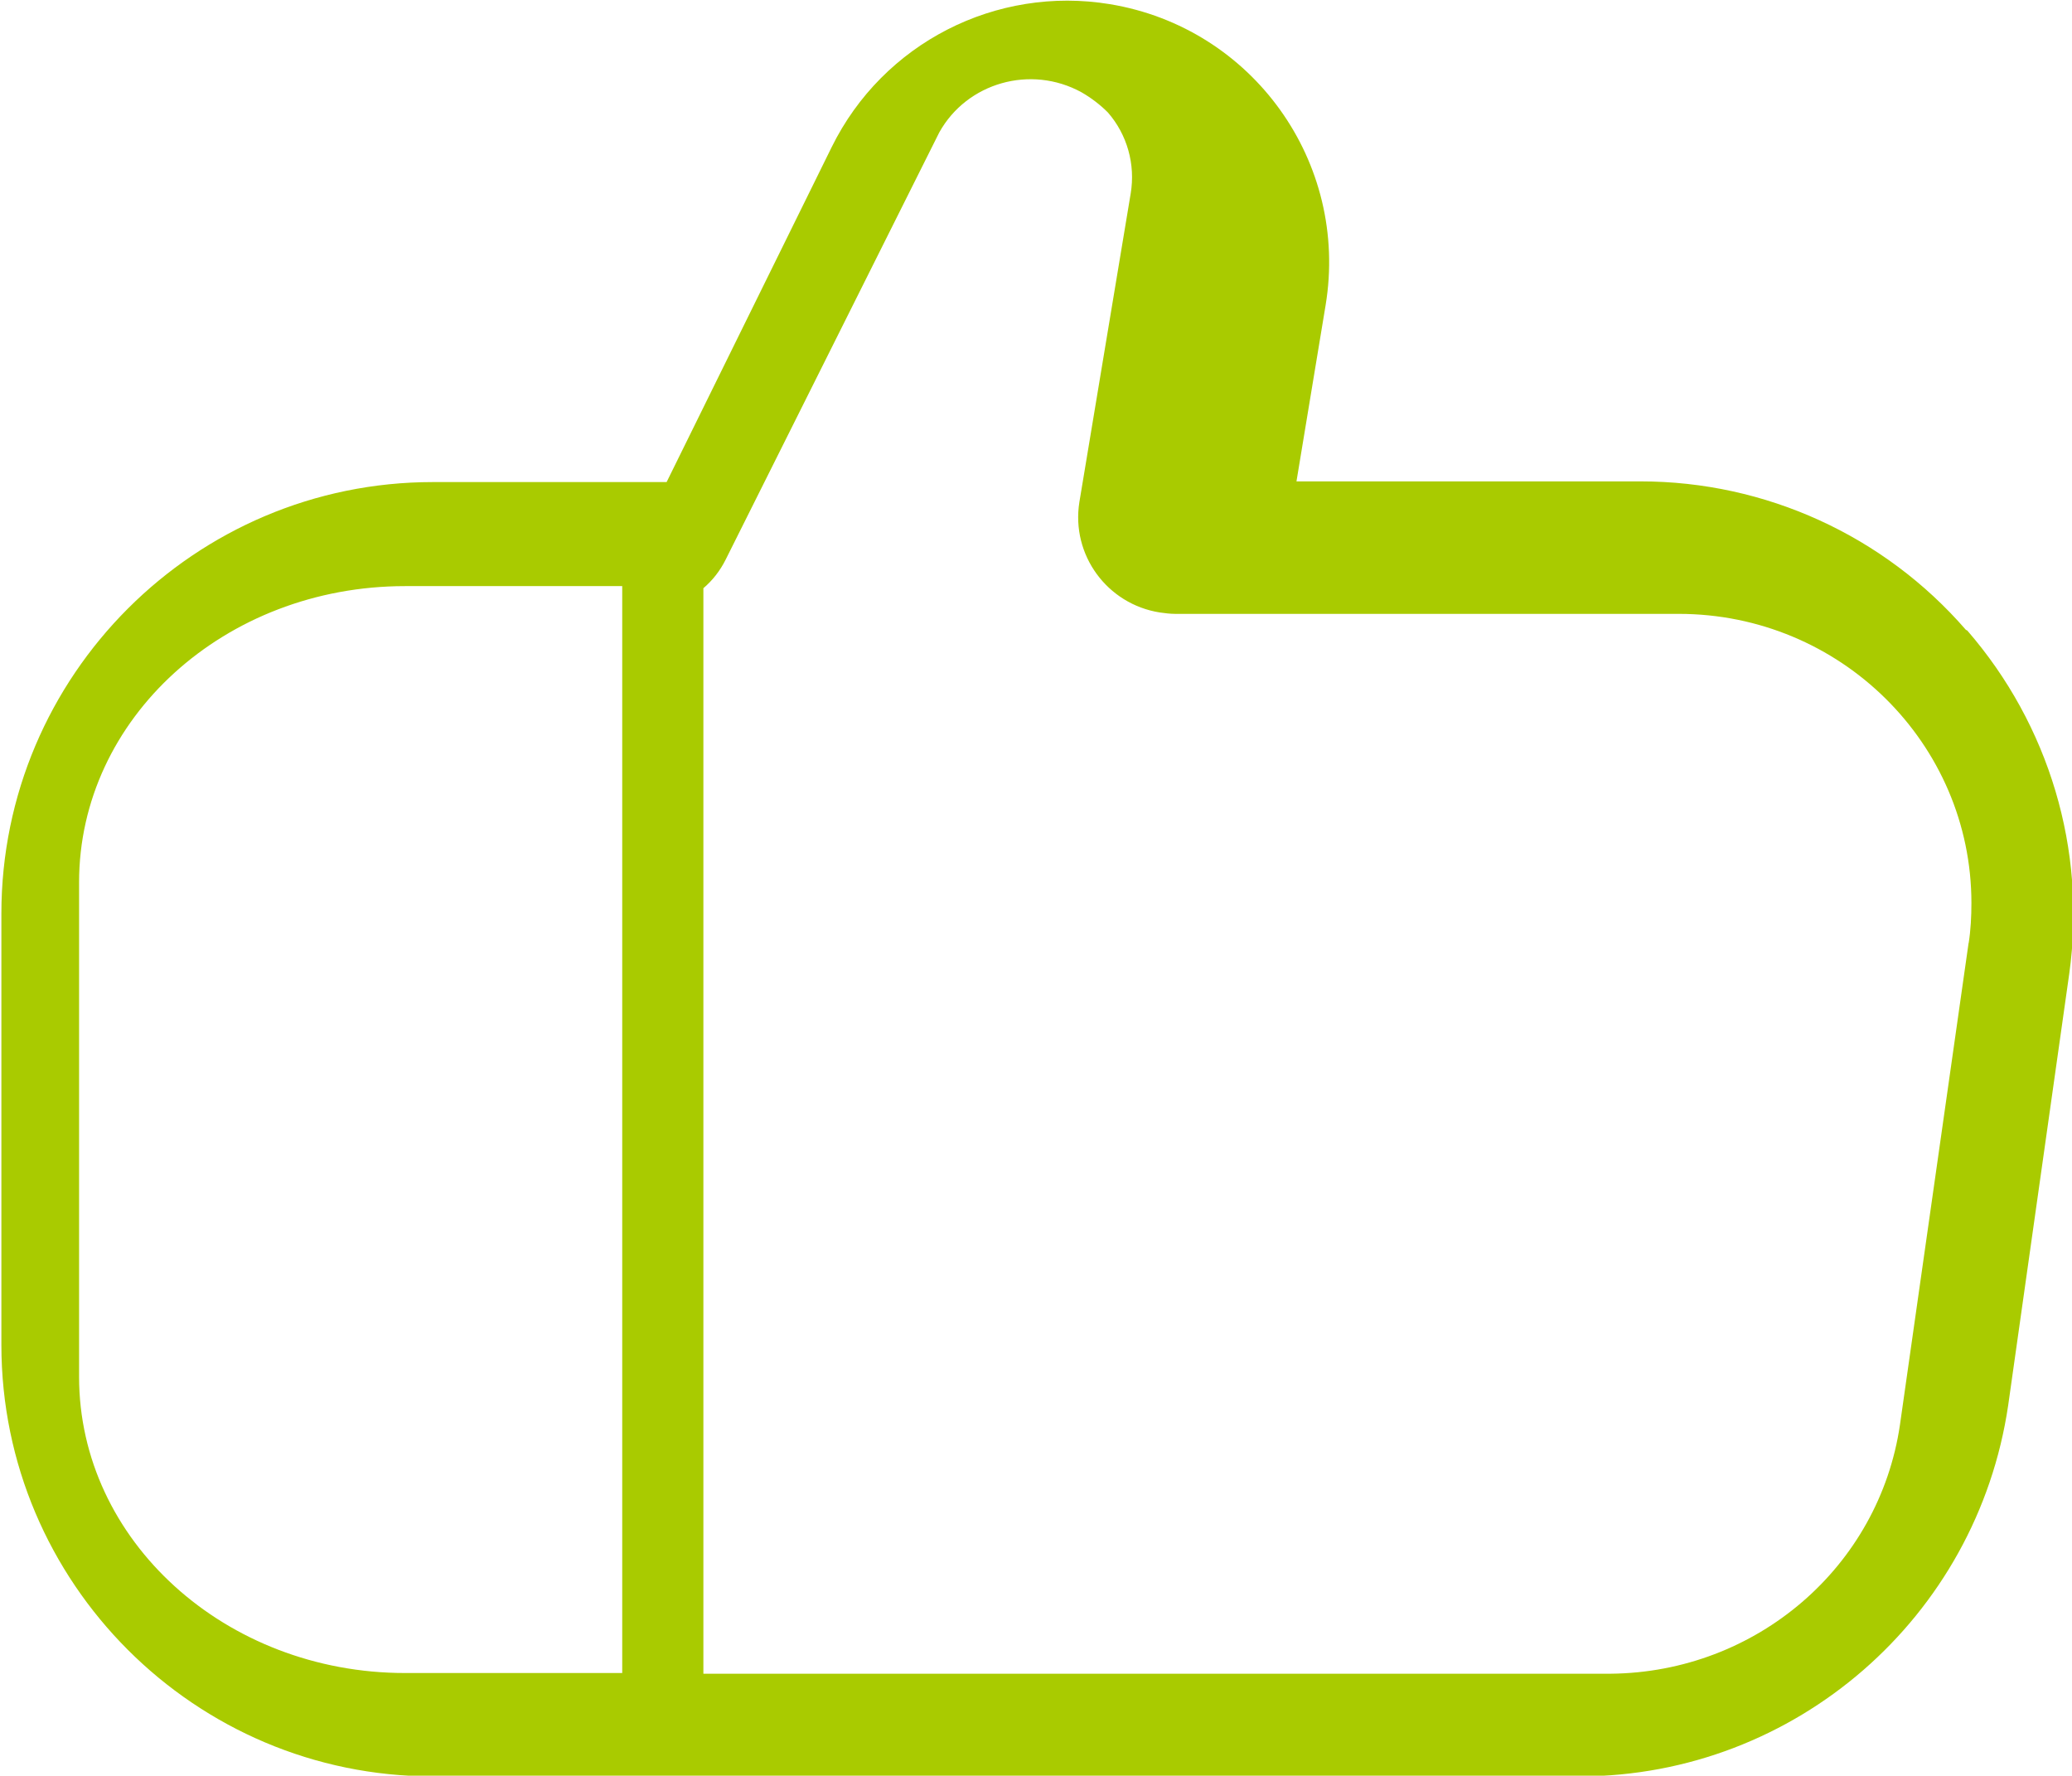
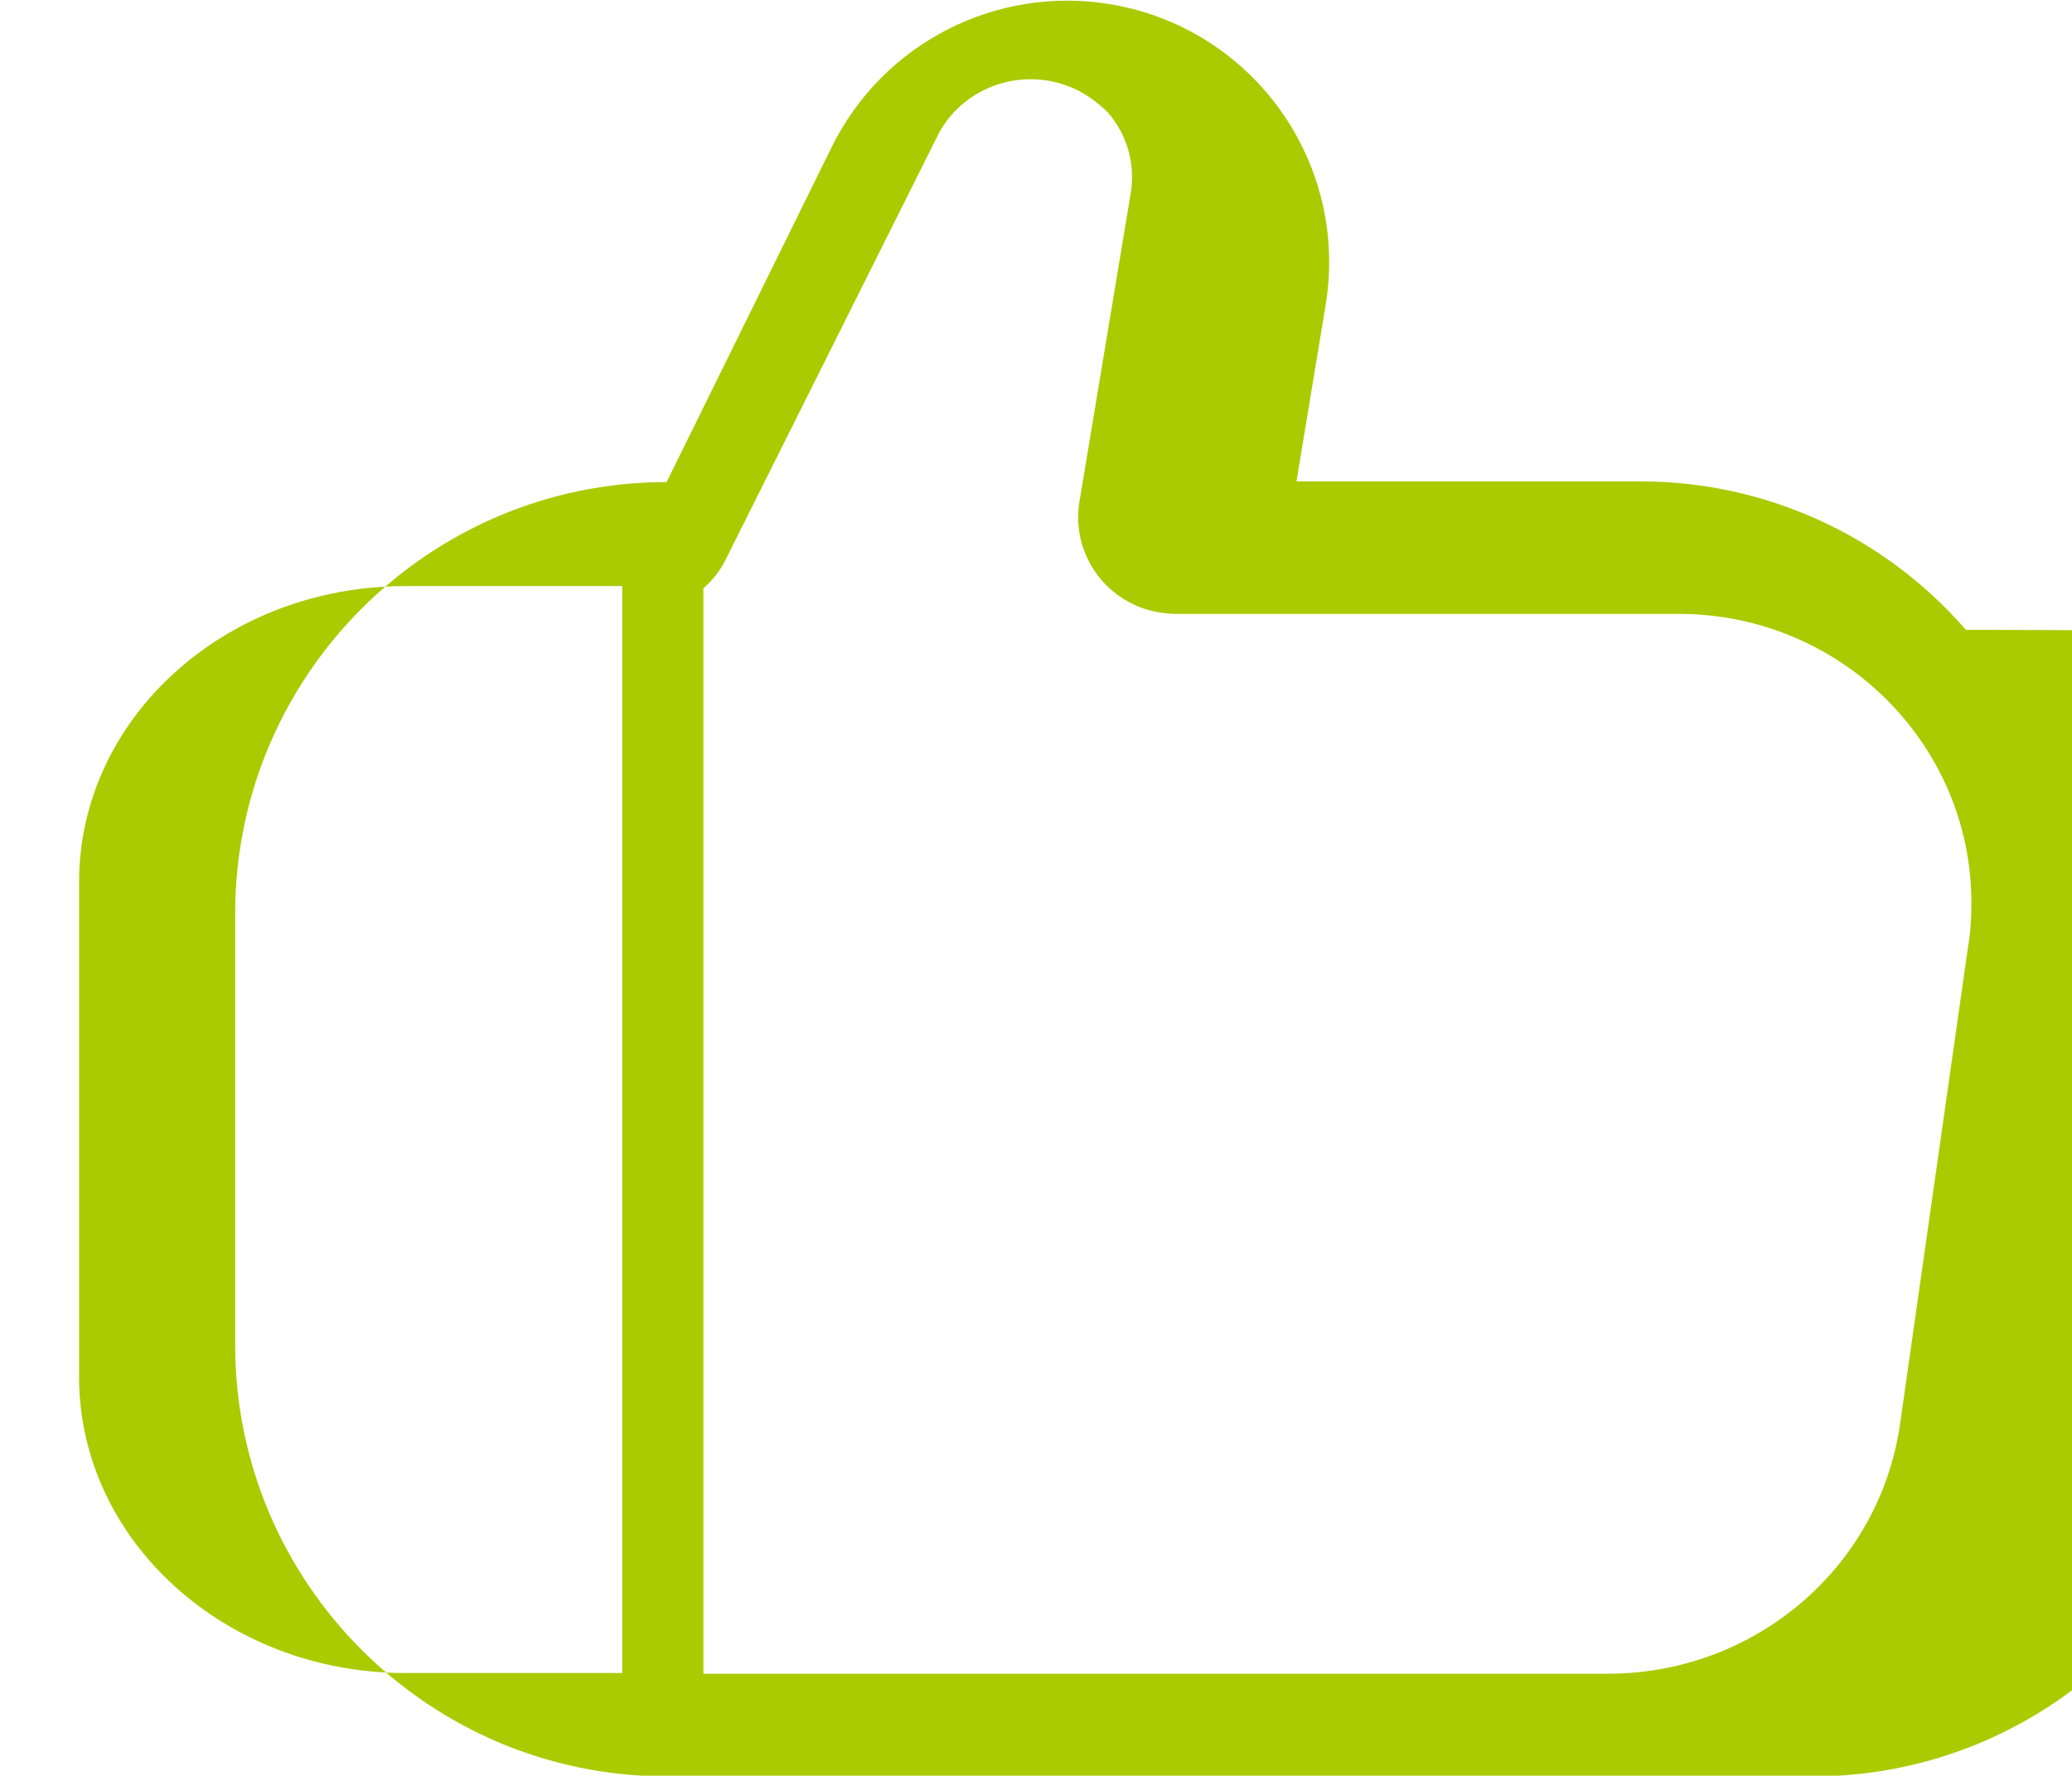
<svg xmlns="http://www.w3.org/2000/svg" id="Capa_2" viewBox="0 0 29.87 25.6">
  <defs>
    <style>      .cls-1 {        fill: #a9cb00;      }    </style>
  </defs>
  <g id="Capa_7">
-     <path class="cls-1" d="M28.34,9.08c-1.18-1.36-2.89-2.14-4.69-2.14h-4.96l.42-2.54c.34-2.06-1.05-4-3.11-4.34-1.64-.27-3.27.56-4.01,2.06l-2.38,4.83h-3.37c-3.43,0-6.22,2.79-6.22,6.22v6.22c0,3.43,2.79,6.22,6.22,6.22h16.55c3.09-.01,5.71-2.29,6.16-5.35l.88-6.22c.25-1.79-.29-3.59-1.47-4.95ZM1.14,19.84v-7.12c0-2.36,2.1-4.27,4.7-4.27h3.13v15.67h-3.13c-2.59,0-4.7-1.91-4.7-4.27ZM28.38,13.59l-.99,6.95c-.3,2.05-2.07,3.57-4.17,3.59h-13.08v-15.65c.13-.11.24-.25.32-.41l3.08-6.16c.4-.72,1.32-.98,2.05-.58.14.08.27.18.38.29.28.32.4.75.33,1.17l-.74,4.45c-.12.76.4,1.47,1.16,1.59.07.01.15.02.22.02h7.26c2.33,0,4.22,1.87,4.22,4.17,0,.19-.01.39-.04.58h0Z" />
+     <path class="cls-1" d="M28.34,9.08c-1.18-1.36-2.89-2.14-4.69-2.14h-4.96l.42-2.54c.34-2.06-1.05-4-3.11-4.34-1.64-.27-3.27.56-4.01,2.06l-2.38,4.83c-3.43,0-6.22,2.79-6.22,6.22v6.22c0,3.43,2.79,6.22,6.22,6.22h16.55c3.09-.01,5.71-2.29,6.16-5.35l.88-6.22c.25-1.79-.29-3.59-1.47-4.95ZM1.14,19.84v-7.12c0-2.36,2.1-4.27,4.7-4.27h3.13v15.67h-3.13c-2.59,0-4.7-1.91-4.7-4.27ZM28.38,13.59l-.99,6.95c-.3,2.05-2.07,3.57-4.17,3.59h-13.08v-15.65c.13-.11.24-.25.32-.41l3.08-6.16c.4-.72,1.32-.98,2.05-.58.14.08.27.18.38.29.28.32.4.75.33,1.17l-.74,4.45c-.12.76.4,1.47,1.16,1.59.07.01.15.02.22.02h7.26c2.33,0,4.22,1.87,4.22,4.17,0,.19-.01.39-.04.58h0Z" />
  </g>
</svg>